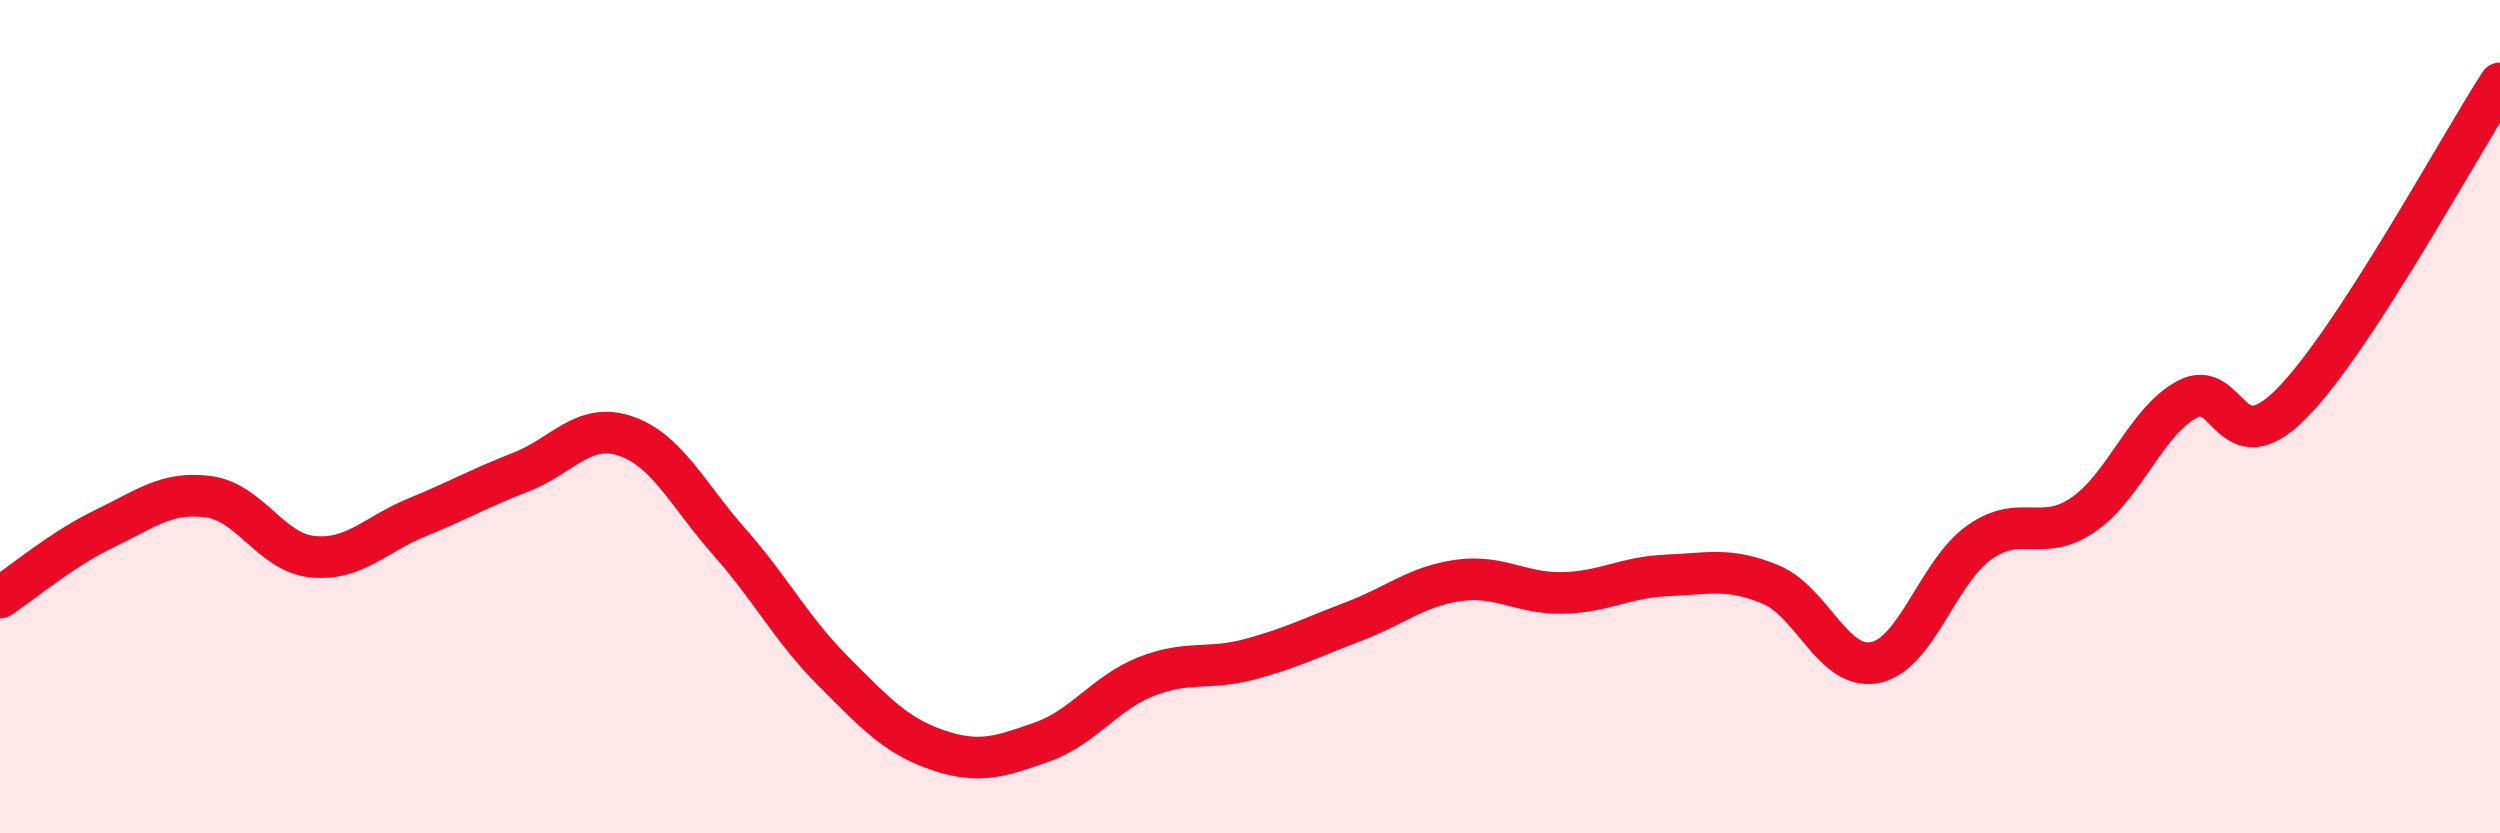
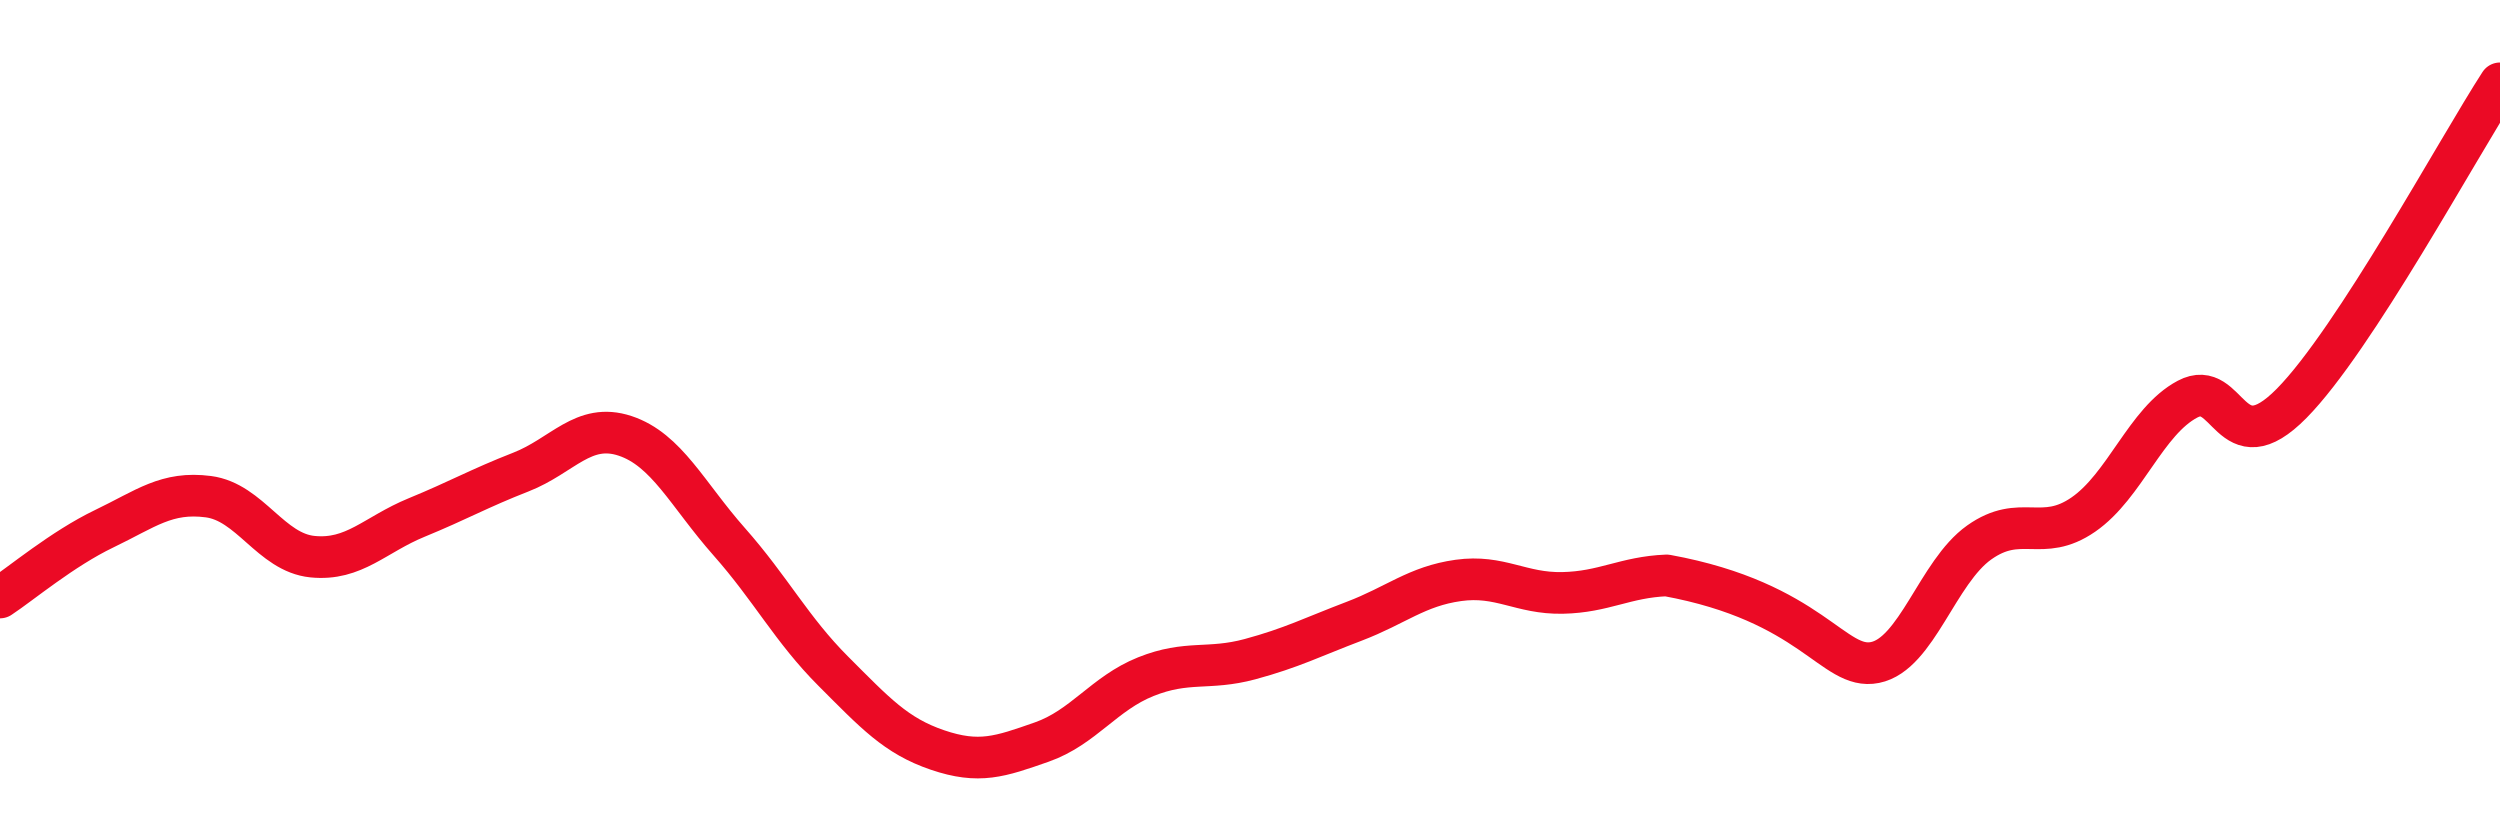
<svg xmlns="http://www.w3.org/2000/svg" width="60" height="20" viewBox="0 0 60 20">
-   <path d="M 0,14.34 C 0.5,14.01 1.5,13.17 2.5,12.69 C 3.5,12.21 4,11.79 5,11.92 C 6,12.05 6.5,13.26 7.5,13.36 C 8.5,13.46 9,12.83 10,12.42 C 11,12.01 11.5,11.72 12.5,11.33 C 13.5,10.94 14,10.13 15,10.46 C 16,10.79 16.5,11.87 17.5,13 C 18.5,14.13 19,15.11 20,16.11 C 21,17.11 21.5,17.66 22.5,18 C 23.5,18.34 24,18.16 25,17.81 C 26,17.46 26.5,16.64 27.5,16.24 C 28.5,15.84 29,16.09 30,15.82 C 31,15.55 31.5,15.29 32.5,14.91 C 33.5,14.53 34,14.07 35,13.93 C 36,13.79 36.5,14.25 37.5,14.23 C 38.5,14.21 39,13.85 40,13.81 C 41,13.77 41.5,13.61 42.5,14.03 C 43.5,14.45 44,16.1 45,15.9 C 46,15.7 46.5,13.73 47.5,13.02 C 48.5,12.31 49,13.04 50,12.35 C 51,11.66 51.5,10.11 52.5,9.58 C 53.5,9.05 53.5,11.2 55,9.68 C 56.5,8.16 59,3.54 60,2L60 20L0 20Z" fill="#EB0A25" opacity="0.1" stroke-linecap="round" stroke-linejoin="round" />
-   <path d="M 0,14.34 C 0.5,14.01 1.5,13.17 2.5,12.69 C 3.5,12.21 4,11.79 5,11.92 C 6,12.05 6.5,13.26 7.5,13.36 C 8.5,13.46 9,12.83 10,12.42 C 11,12.01 11.5,11.72 12.5,11.33 C 13.5,10.94 14,10.13 15,10.46 C 16,10.79 16.5,11.87 17.5,13 C 18.5,14.13 19,15.11 20,16.11 C 21,17.11 21.5,17.66 22.5,18 C 23.5,18.34 24,18.16 25,17.81 C 26,17.46 26.5,16.64 27.5,16.24 C 28.5,15.84 29,16.09 30,15.82 C 31,15.55 31.5,15.29 32.5,14.91 C 33.5,14.53 34,14.07 35,13.93 C 36,13.79 36.5,14.25 37.5,14.23 C 38.5,14.21 39,13.85 40,13.81 C 41,13.77 41.5,13.61 42.5,14.03 C 43.5,14.45 44,16.1 45,15.9 C 46,15.7 46.5,13.73 47.5,13.02 C 48.5,12.31 49,13.04 50,12.35 C 51,11.66 51.5,10.11 52.5,9.58 C 53.5,9.05 53.5,11.2 55,9.68 C 56.5,8.16 59,3.54 60,2" stroke="#EB0A25" stroke-width="1" fill="none" stroke-linecap="round" stroke-linejoin="round" />
+   <path d="M 0,14.34 C 0.5,14.01 1.5,13.17 2.5,12.69 C 3.5,12.21 4,11.79 5,11.92 C 6,12.05 6.5,13.26 7.5,13.36 C 8.5,13.46 9,12.83 10,12.42 C 11,12.01 11.5,11.72 12.5,11.33 C 13.5,10.94 14,10.13 15,10.46 C 16,10.79 16.5,11.87 17.5,13 C 18.5,14.13 19,15.11 20,16.11 C 21,17.11 21.5,17.66 22.5,18 C 23.5,18.34 24,18.16 25,17.81 C 26,17.46 26.5,16.64 27.5,16.24 C 28.5,15.84 29,16.09 30,15.82 C 31,15.55 31.5,15.29 32.5,14.91 C 33.5,14.53 34,14.07 35,13.93 C 36,13.79 36.5,14.25 37.5,14.23 C 38.5,14.21 39,13.85 40,13.81 C 43.5,14.45 44,16.1 45,15.9 C 46,15.7 46.5,13.73 47.5,13.02 C 48.5,12.31 49,13.04 50,12.35 C 51,11.66 51.5,10.11 52.5,9.58 C 53.5,9.05 53.5,11.2 55,9.68 C 56.5,8.16 59,3.54 60,2" stroke="#EB0A25" stroke-width="1" fill="none" stroke-linecap="round" stroke-linejoin="round" />
</svg>